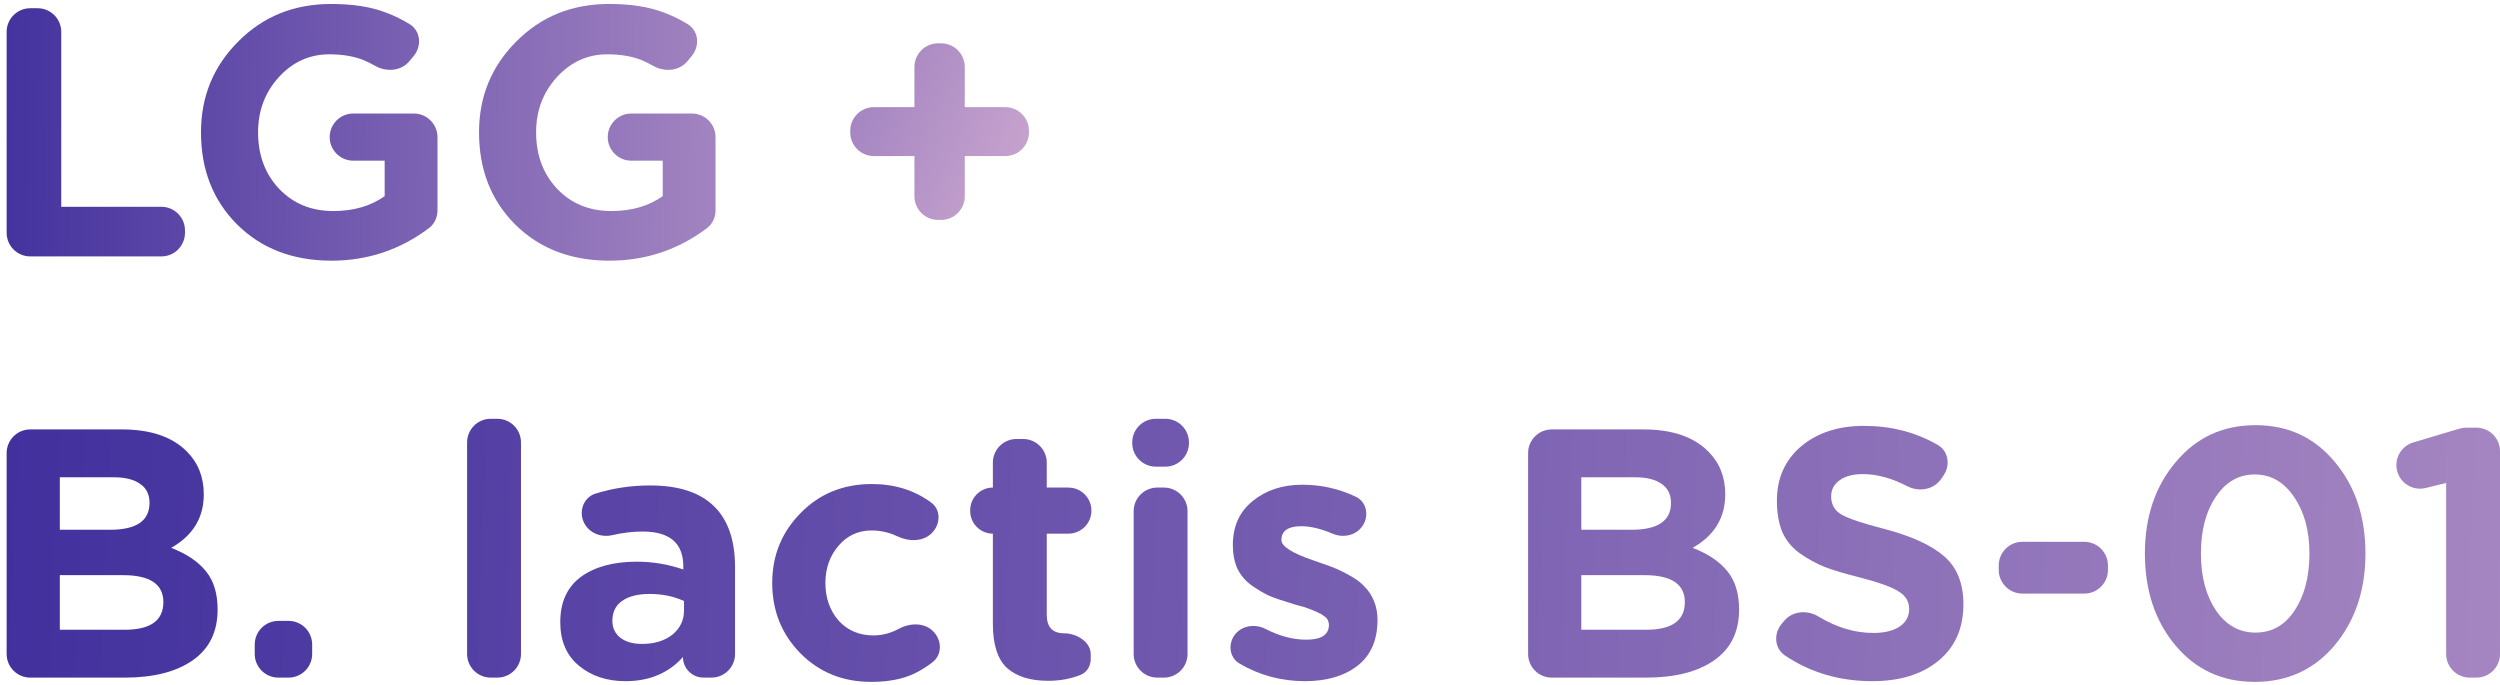
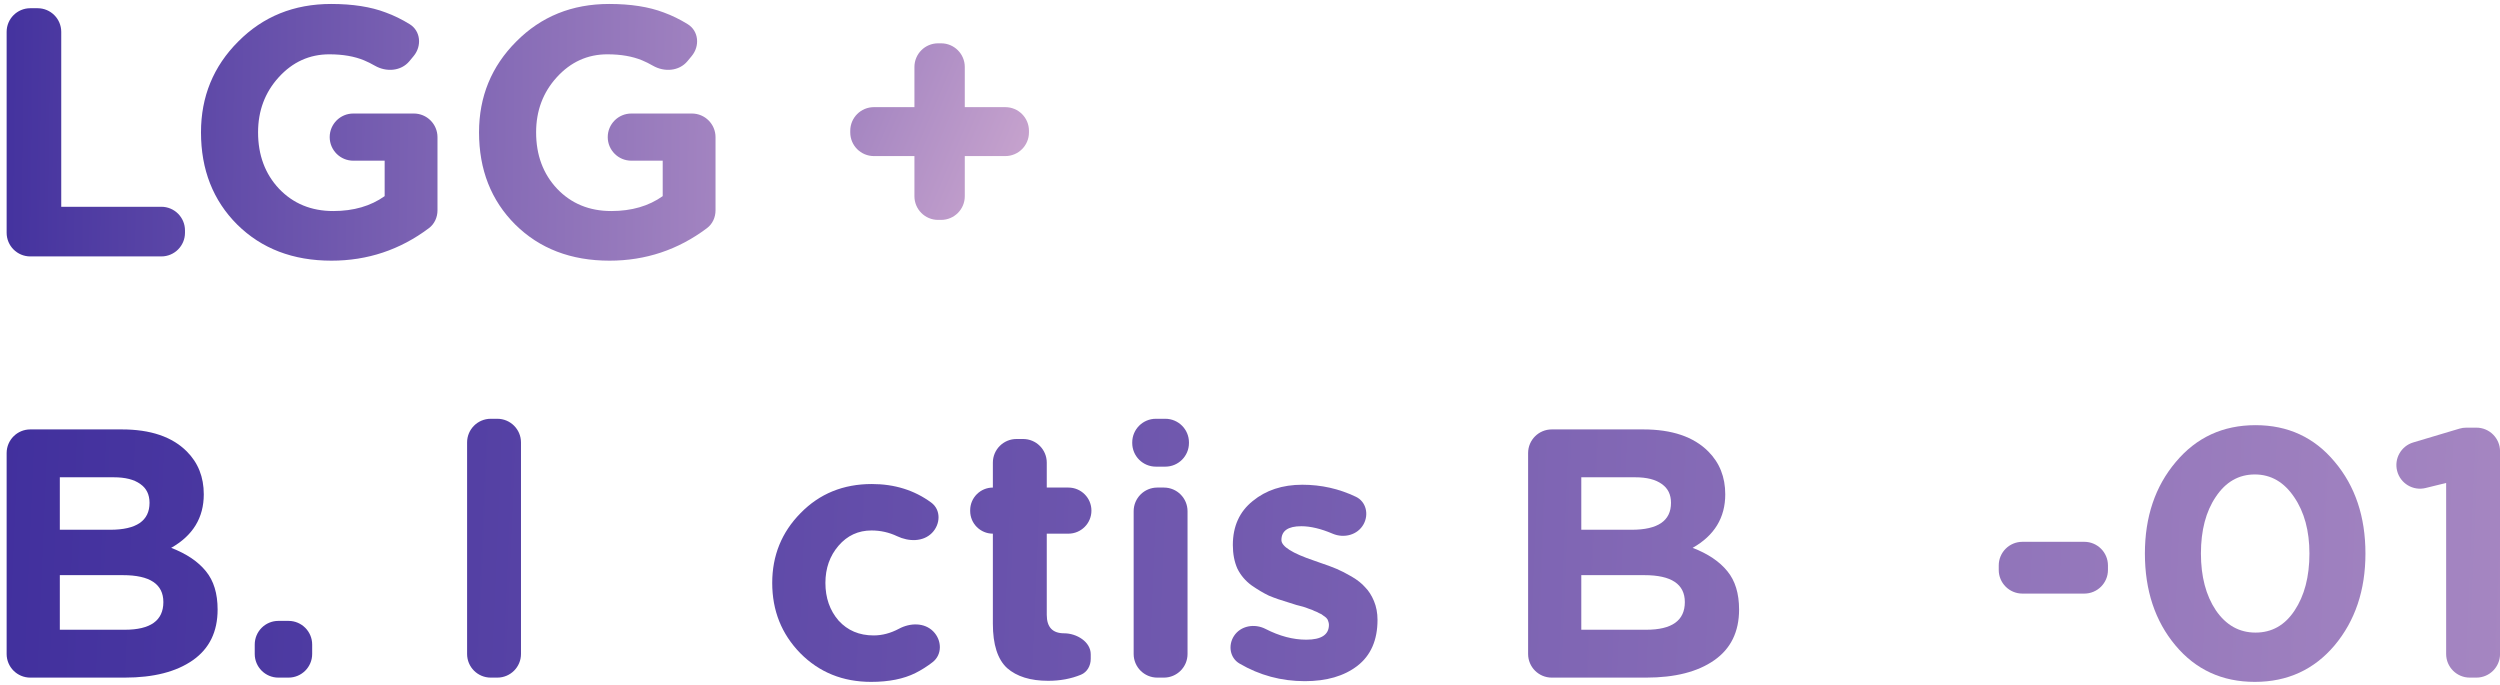
<svg xmlns="http://www.w3.org/2000/svg" width="197" height="54" viewBox="0 0 197 54" fill="none">
  <g id="Group 1000002469">
    <g id="Text">
      <path d="M2.386 20.206C1.357 20.206 0.523 19.372 0.523 18.343V2.51C0.523 1.482 1.357 0.648 2.386 0.648H2.964C3.992 0.648 4.826 1.482 4.826 2.51V16.294H12.715C13.743 16.294 14.577 17.128 14.577 18.157V18.343C14.577 19.372 13.743 20.206 12.715 20.206H2.386Z" fill="url(#paint0_linear_2608_28099)" />
      <path d="M26.119 20.541C23.083 20.541 20.606 19.591 18.687 17.691C16.788 15.791 15.838 13.37 15.838 10.427C15.838 7.614 16.815 5.23 18.771 3.274C20.727 1.3 23.167 0.312 26.092 0.312C27.787 0.312 29.221 0.536 30.394 0.983C31.039 1.218 31.669 1.527 32.286 1.908C33.155 2.446 33.25 3.629 32.597 4.415L32.262 4.82C31.602 5.616 30.434 5.694 29.539 5.177C29.252 5.011 28.969 4.871 28.69 4.755C27.926 4.438 27.014 4.28 25.952 4.28C24.387 4.28 23.055 4.885 21.956 6.096C20.876 7.288 20.336 8.732 20.336 10.427C20.336 12.215 20.885 13.696 21.984 14.869C23.102 16.043 24.527 16.63 26.259 16.63C27.861 16.63 29.212 16.238 30.311 15.456V12.662H27.838C26.812 12.662 25.98 11.83 25.98 10.804C25.98 9.778 26.812 8.946 27.838 8.946H32.611C33.64 8.946 34.474 9.78 34.474 10.809V16.577C34.474 17.124 34.237 17.65 33.799 17.978C31.524 19.687 28.964 20.541 26.119 20.541Z" fill="url(#paint1_linear_2608_28099)" />
      <path d="M48.03 20.541C44.993 20.541 42.516 19.591 40.598 17.691C38.698 15.791 37.748 13.37 37.748 10.427C37.748 7.614 38.726 5.23 40.681 3.274C42.637 1.3 45.077 0.312 48.002 0.312C49.697 0.312 51.131 0.536 52.304 0.983C52.949 1.218 53.579 1.527 54.196 1.908C55.065 2.446 55.16 3.629 54.507 4.415L54.172 4.82C53.513 5.616 52.344 5.694 51.449 5.177C51.162 5.011 50.879 4.871 50.6 4.755C49.837 4.438 48.924 4.28 47.862 4.28C46.297 4.28 44.966 4.885 43.867 6.096C42.786 7.288 42.246 8.732 42.246 10.427C42.246 12.215 42.795 13.696 43.895 14.869C45.012 16.043 46.437 16.63 48.169 16.63C49.771 16.63 51.122 16.238 52.221 15.456V12.662H49.748C48.722 12.662 47.89 11.83 47.89 10.804C47.89 9.778 48.722 8.946 49.748 8.946H54.521C55.55 8.946 56.384 9.78 56.384 10.809V16.577C56.384 17.124 56.147 17.65 55.709 17.978C53.434 19.687 50.874 20.541 48.03 20.541Z" fill="url(#paint2_linear_2608_28099)" />
    </g>
    <g id="Text_2">
      <path d="M2.386 53.396C1.357 53.396 0.523 52.562 0.523 51.534V35.701C0.523 34.672 1.357 33.838 2.386 33.838H9.604C11.858 33.838 13.562 34.416 14.717 35.571C15.611 36.465 16.058 37.592 16.058 38.951C16.058 40.795 15.201 42.202 13.488 43.17C14.698 43.636 15.611 44.251 16.226 45.014C16.84 45.759 17.148 46.765 17.148 48.032C17.148 49.783 16.496 51.115 15.192 52.027C13.888 52.94 12.1 53.396 9.828 53.396H2.386ZM4.714 41.745H8.682C10.75 41.745 11.783 41.038 11.783 39.622C11.783 38.97 11.541 38.476 11.057 38.141C10.573 37.787 9.874 37.61 8.961 37.61H4.714V41.745ZM4.714 49.624H9.828C11.858 49.624 12.873 48.898 12.873 47.445C12.873 46.029 11.811 45.322 9.688 45.322H4.714V49.624Z" fill="url(#paint3_linear_2608_28099)" />
      <path d="M21.935 53.396C20.907 53.396 20.073 52.562 20.073 51.534V50.789C20.073 49.76 20.907 48.926 21.935 48.926H22.736C23.765 48.926 24.599 49.76 24.599 50.789V51.534C24.599 52.562 23.765 53.396 22.736 53.396H21.935Z" fill="url(#paint4_linear_2608_28099)" />
      <path d="M38.67 53.396C37.641 53.396 36.807 52.562 36.807 51.534V34.863C36.807 33.834 37.641 33 38.67 33H39.191C40.22 33 41.054 33.834 41.054 34.863V51.534C41.054 52.562 40.22 53.396 39.191 53.396H38.67Z" fill="url(#paint5_linear_2608_28099)" />
-       <path d="M49.29 53.676C47.818 53.676 46.589 53.266 45.602 52.446C44.633 51.627 44.149 50.491 44.149 49.038C44.149 47.454 44.689 46.262 45.769 45.461C46.868 44.66 48.34 44.26 50.184 44.26C51.432 44.26 52.652 44.465 53.844 44.875V44.623C53.844 42.798 52.773 41.885 50.631 41.885C49.865 41.885 49.067 41.981 48.236 42.172C47.267 42.395 46.239 41.912 45.93 40.968C45.648 40.109 46.062 39.165 46.925 38.897C48.305 38.467 49.745 38.253 51.245 38.253C53.499 38.253 55.185 38.812 56.303 39.929C57.383 41.01 57.923 42.602 57.923 44.707V51.534C57.923 52.562 57.089 53.396 56.06 53.396H55.437C54.541 53.396 53.816 52.671 53.816 51.776C52.68 53.042 51.171 53.676 49.29 53.676ZM50.575 50.742C51.562 50.742 52.363 50.5 52.978 50.016C53.592 49.513 53.9 48.879 53.9 48.116V47.361C53.099 46.989 52.195 46.803 51.19 46.803C50.258 46.803 49.532 46.989 49.01 47.361C48.507 47.715 48.256 48.237 48.256 48.926C48.256 49.485 48.47 49.932 48.898 50.267C49.327 50.584 49.886 50.742 50.575 50.742Z" fill="url(#paint6_linear_2608_28099)" />
      <path d="M68.647 53.732C66.411 53.732 64.549 52.977 63.059 51.468C61.587 49.96 60.851 48.116 60.851 45.936C60.851 43.776 61.596 41.941 63.086 40.432C64.577 38.905 66.448 38.141 68.702 38.141C70.493 38.141 72.052 38.627 73.377 39.6C74.162 40.176 74.12 41.307 73.435 42C72.73 42.712 71.6 42.683 70.695 42.254C70.058 41.952 69.385 41.801 68.674 41.801C67.631 41.801 66.765 42.202 66.076 43.003C65.387 43.804 65.042 44.782 65.042 45.936C65.042 47.11 65.387 48.097 66.076 48.898C66.784 49.68 67.706 50.072 68.842 50.072C69.518 50.072 70.184 49.895 70.841 49.544C71.72 49.073 72.839 49.046 73.54 49.754C74.226 50.448 74.261 51.579 73.49 52.178C73.053 52.516 72.603 52.801 72.139 53.033C71.208 53.499 70.043 53.732 68.647 53.732Z" fill="url(#paint7_linear_2608_28099)" />
      <path d="M82.597 53.648C81.2 53.648 80.119 53.312 79.356 52.642C78.611 51.953 78.238 50.789 78.238 49.15V42.053C77.251 42.053 76.45 41.252 76.45 40.264V40.209C76.45 39.221 77.251 38.42 78.238 38.42V36.455C78.238 35.426 79.072 34.593 80.101 34.593H80.622C81.651 34.593 82.485 35.426 82.485 36.455V38.42H84.189C85.192 38.42 86.005 39.233 86.005 40.236C86.005 41.239 85.192 42.053 84.189 42.053H82.485V48.451C82.485 49.419 82.941 49.904 83.854 49.904C84.84 49.904 85.95 50.572 85.95 51.558V51.921C85.95 52.455 85.674 52.963 85.18 53.167C84.402 53.487 83.541 53.648 82.597 53.648Z" fill="url(#paint8_linear_2608_28099)" />
      <path d="M91.082 36.772C90.054 36.772 89.22 35.938 89.22 34.909V34.863C89.22 33.834 90.054 33 91.082 33H91.827C92.856 33 93.69 33.834 93.69 34.863V34.909C93.69 35.938 92.856 36.772 91.827 36.772H91.082ZM91.194 53.396C90.165 53.396 89.332 52.562 89.332 51.534V40.283C89.332 39.254 90.165 38.42 91.194 38.42H91.716C92.744 38.42 93.578 39.254 93.578 40.283V51.534C93.578 52.562 92.744 53.396 91.716 53.396H91.194Z" fill="url(#paint9_linear_2608_28099)" />
      <path d="M102.82 53.676C100.966 53.676 99.249 53.212 97.67 52.286C96.914 51.842 96.759 50.85 97.237 50.115C97.766 49.302 98.861 49.117 99.724 49.56C100.824 50.124 101.893 50.407 102.932 50.407C104.124 50.407 104.72 50.016 104.72 49.233C104.72 49.14 104.701 49.047 104.664 48.954C104.645 48.861 104.599 48.777 104.524 48.702C104.45 48.628 104.366 48.563 104.273 48.507C104.198 48.432 104.086 48.367 103.937 48.311C103.807 48.237 103.686 48.181 103.574 48.144C103.481 48.088 103.341 48.032 103.155 47.976C102.969 47.901 102.811 47.846 102.68 47.808C102.55 47.771 102.373 47.724 102.149 47.669C101.926 47.594 101.749 47.538 101.618 47.501C100.985 47.315 100.445 47.128 99.998 46.942C99.569 46.737 99.113 46.467 98.629 46.132C98.144 45.778 97.772 45.34 97.511 44.819C97.269 44.279 97.148 43.654 97.148 42.947C97.148 41.475 97.669 40.32 98.713 39.482C99.756 38.625 101.06 38.197 102.624 38.197C104.112 38.197 105.519 38.513 106.843 39.145C107.65 39.529 107.881 40.529 107.449 41.311C106.979 42.161 105.908 42.437 105.015 42.056C104.092 41.663 103.267 41.466 102.54 41.466C101.497 41.466 100.976 41.829 100.976 42.556C100.976 43.059 101.833 43.599 103.546 44.176C103.751 44.251 103.909 44.306 104.021 44.344C104.524 44.511 104.953 44.67 105.306 44.819C105.66 44.968 106.061 45.173 106.508 45.433C106.955 45.694 107.309 45.974 107.57 46.272C107.849 46.551 108.082 46.914 108.268 47.361C108.454 47.808 108.548 48.302 108.548 48.842C108.548 50.444 108.017 51.655 106.955 52.474C105.912 53.275 104.533 53.676 102.82 53.676Z" fill="url(#paint10_linear_2608_28099)" />
      <path d="M122.278 53.396C121.249 53.396 120.415 52.562 120.415 51.534V35.701C120.415 34.672 121.249 33.838 122.278 33.838H129.496C131.75 33.838 133.454 34.416 134.609 35.571C135.503 36.465 135.95 37.592 135.95 38.951C135.95 40.795 135.093 42.202 133.38 43.17C134.59 43.636 135.503 44.251 136.118 45.014C136.732 45.759 137.04 46.765 137.04 48.032C137.04 49.783 136.388 51.115 135.084 52.027C133.78 52.94 131.992 53.396 129.719 53.396H122.278ZM124.606 41.745H128.574C130.642 41.745 131.675 41.038 131.675 39.622C131.675 38.97 131.433 38.476 130.949 38.141C130.465 37.787 129.766 37.61 128.853 37.61H124.606V41.745ZM124.606 49.624H129.719C131.75 49.624 132.765 48.898 132.765 47.445C132.765 46.029 131.703 45.322 129.58 45.322H124.606V49.624Z" fill="url(#paint11_linear_2608_28099)" />
-       <path d="M147.536 53.676C144.96 53.676 142.666 53.001 140.656 51.652C139.823 51.092 139.748 49.936 140.391 49.166L140.594 48.923C141.25 48.136 142.41 48.047 143.286 48.577C144.716 49.443 146.16 49.876 147.62 49.876C148.496 49.876 149.185 49.708 149.688 49.373C150.191 49.038 150.442 48.572 150.442 47.976C150.442 47.417 150.181 46.97 149.66 46.635C149.138 46.281 148.086 45.899 146.503 45.489C145.385 45.21 144.482 44.94 143.792 44.679C143.103 44.4 142.442 44.036 141.809 43.589C141.194 43.142 140.738 42.584 140.44 41.913C140.16 41.224 140.02 40.404 140.02 39.454C140.02 37.685 140.654 36.26 141.92 35.179C143.206 34.099 144.854 33.559 146.866 33.559C149.026 33.559 150.972 34.061 152.703 35.065C153.548 35.555 153.701 36.668 153.146 37.472L152.958 37.746C152.372 38.595 151.214 38.787 150.297 38.314C149.061 37.677 147.898 37.359 146.81 37.359C146.009 37.359 145.385 37.526 144.938 37.862C144.51 38.178 144.295 38.597 144.295 39.119C144.295 39.752 144.565 40.227 145.106 40.544C145.646 40.861 146.782 41.242 148.514 41.689C150.638 42.248 152.202 42.965 153.208 43.841C154.214 44.716 154.717 45.974 154.717 47.613C154.717 49.513 154.056 51.003 152.733 52.083C151.429 53.145 149.697 53.676 147.536 53.676Z" fill="url(#paint12_linear_2608_28099)" />
      <path d="M159.364 46.775C158.335 46.775 157.501 45.941 157.501 44.912V44.558C157.501 43.529 158.335 42.695 159.364 42.695H164.244C165.273 42.695 166.107 43.529 166.107 44.558V44.912C166.107 45.941 165.273 46.775 164.244 46.775H159.364Z" fill="url(#paint13_linear_2608_28099)" />
      <path d="M183.966 50.854C182.346 52.772 180.25 53.732 177.68 53.732C175.109 53.732 173.023 52.772 171.421 50.854C169.819 48.935 169.018 46.523 169.018 43.617C169.018 40.73 169.829 38.327 171.449 36.409C173.07 34.471 175.165 33.503 177.736 33.503C180.288 33.503 182.364 34.462 183.966 36.381C185.587 38.299 186.397 40.712 186.397 43.617C186.397 46.504 185.587 48.917 183.966 50.854ZM174.606 48.088C175.407 49.261 176.45 49.848 177.736 49.848C179.021 49.848 180.045 49.27 180.809 48.116C181.591 46.942 181.983 45.443 181.983 43.617C181.983 41.829 181.582 40.348 180.781 39.175C179.98 37.983 178.946 37.387 177.68 37.387C176.413 37.387 175.389 37.973 174.606 39.147C173.824 40.302 173.433 41.792 173.433 43.617C173.433 45.424 173.824 46.914 174.606 48.088Z" fill="url(#paint14_linear_2608_28099)" />
      <path d="M194.619 53.396C193.59 53.396 192.756 52.562 192.756 51.534V38.057L191.141 38.454C190.148 38.699 189.144 38.096 188.893 37.105C188.647 36.138 189.208 35.15 190.164 34.864L193.808 33.776C193.981 33.725 194.161 33.699 194.341 33.699H195.14C196.169 33.699 197.003 34.532 197.003 35.561V51.534C197.003 52.562 196.169 53.396 195.14 53.396H194.619Z" fill="url(#paint15_linear_2608_28099)" />
    </g>
    <path id="Text_3" d="M73.92 17.328C72.891 17.328 72.057 16.494 72.057 15.466V12.299H68.863C67.834 12.299 67 11.465 67 10.436V10.306C67 9.277 67.834 8.443 68.863 8.443H72.057V5.277C72.057 4.248 72.891 3.414 73.92 3.414H74.162C75.191 3.414 76.025 4.248 76.025 5.277V8.443H79.219C80.248 8.443 81.082 9.277 81.082 10.306V10.436C81.082 11.465 80.248 12.299 79.219 12.299H76.025V15.466C76.025 16.494 75.191 17.328 74.162 17.328H73.92Z" fill="url(#paint16_linear_2608_28099)" />
  </g>
  <defs>
    <linearGradient id="paint0_linear_2608_28099" x1="-7.285" y1="45.876" x2="91.433" y2="47.134" gradientUnits="userSpaceOnUse">
      <stop stop-color="#38289A" />
      <stop offset="1" stop-color="#DEB7D6" />
    </linearGradient>
    <linearGradient id="paint1_linear_2608_28099" x1="-7.285" y1="45.876" x2="91.433" y2="47.134" gradientUnits="userSpaceOnUse">
      <stop stop-color="#38289A" />
      <stop offset="1" stop-color="#DEB7D6" />
    </linearGradient>
    <linearGradient id="paint2_linear_2608_28099" x1="-7.285" y1="45.876" x2="91.433" y2="47.134" gradientUnits="userSpaceOnUse">
      <stop stop-color="#38289A" />
      <stop offset="1" stop-color="#DEB7D6" />
    </linearGradient>
    <linearGradient id="paint3_linear_2608_28099" x1="-20.049" y1="79.067" x2="308.976" y2="93.057" gradientUnits="userSpaceOnUse">
      <stop stop-color="#38289A" />
      <stop offset="1" stop-color="#DEB7D6" />
    </linearGradient>
    <linearGradient id="paint4_linear_2608_28099" x1="-20.049" y1="79.067" x2="308.976" y2="93.057" gradientUnits="userSpaceOnUse">
      <stop stop-color="#38289A" />
      <stop offset="1" stop-color="#DEB7D6" />
    </linearGradient>
    <linearGradient id="paint5_linear_2608_28099" x1="-20.049" y1="79.067" x2="308.976" y2="93.057" gradientUnits="userSpaceOnUse">
      <stop stop-color="#38289A" />
      <stop offset="1" stop-color="#DEB7D6" />
    </linearGradient>
    <linearGradient id="paint6_linear_2608_28099" x1="-20.049" y1="79.067" x2="308.976" y2="93.057" gradientUnits="userSpaceOnUse">
      <stop stop-color="#38289A" />
      <stop offset="1" stop-color="#DEB7D6" />
    </linearGradient>
    <linearGradient id="paint7_linear_2608_28099" x1="-20.049" y1="79.067" x2="308.976" y2="93.057" gradientUnits="userSpaceOnUse">
      <stop stop-color="#38289A" />
      <stop offset="1" stop-color="#DEB7D6" />
    </linearGradient>
    <linearGradient id="paint8_linear_2608_28099" x1="-20.049" y1="79.067" x2="308.976" y2="93.057" gradientUnits="userSpaceOnUse">
      <stop stop-color="#38289A" />
      <stop offset="1" stop-color="#DEB7D6" />
    </linearGradient>
    <linearGradient id="paint9_linear_2608_28099" x1="-20.049" y1="79.067" x2="308.976" y2="93.057" gradientUnits="userSpaceOnUse">
      <stop stop-color="#38289A" />
      <stop offset="1" stop-color="#DEB7D6" />
    </linearGradient>
    <linearGradient id="paint10_linear_2608_28099" x1="-20.049" y1="79.067" x2="308.976" y2="93.057" gradientUnits="userSpaceOnUse">
      <stop stop-color="#38289A" />
      <stop offset="1" stop-color="#DEB7D6" />
    </linearGradient>
    <linearGradient id="paint11_linear_2608_28099" x1="-20.049" y1="79.067" x2="308.976" y2="93.057" gradientUnits="userSpaceOnUse">
      <stop stop-color="#38289A" />
      <stop offset="1" stop-color="#DEB7D6" />
    </linearGradient>
    <linearGradient id="paint12_linear_2608_28099" x1="-20.049" y1="79.067" x2="308.976" y2="93.057" gradientUnits="userSpaceOnUse">
      <stop stop-color="#38289A" />
      <stop offset="1" stop-color="#DEB7D6" />
    </linearGradient>
    <linearGradient id="paint13_linear_2608_28099" x1="-20.049" y1="79.067" x2="308.976" y2="93.057" gradientUnits="userSpaceOnUse">
      <stop stop-color="#38289A" />
      <stop offset="1" stop-color="#DEB7D6" />
    </linearGradient>
    <linearGradient id="paint14_linear_2608_28099" x1="-20.049" y1="79.067" x2="308.976" y2="93.057" gradientUnits="userSpaceOnUse">
      <stop stop-color="#38289A" />
      <stop offset="1" stop-color="#DEB7D6" />
    </linearGradient>
    <linearGradient id="paint15_linear_2608_28099" x1="-20.049" y1="79.067" x2="308.976" y2="93.057" gradientUnits="userSpaceOnUse">
      <stop stop-color="#38289A" />
      <stop offset="1" stop-color="#DEB7D6" />
    </linearGradient>
    <linearGradient id="paint16_linear_2608_28099" x1="-3.336" y1="61.5" x2="59.044" y2="88.06" gradientUnits="userSpaceOnUse">
      <stop stop-color="#38289A" />
      <stop offset="1" stop-color="#DEB7D6" />
    </linearGradient>
  </defs>
</svg>